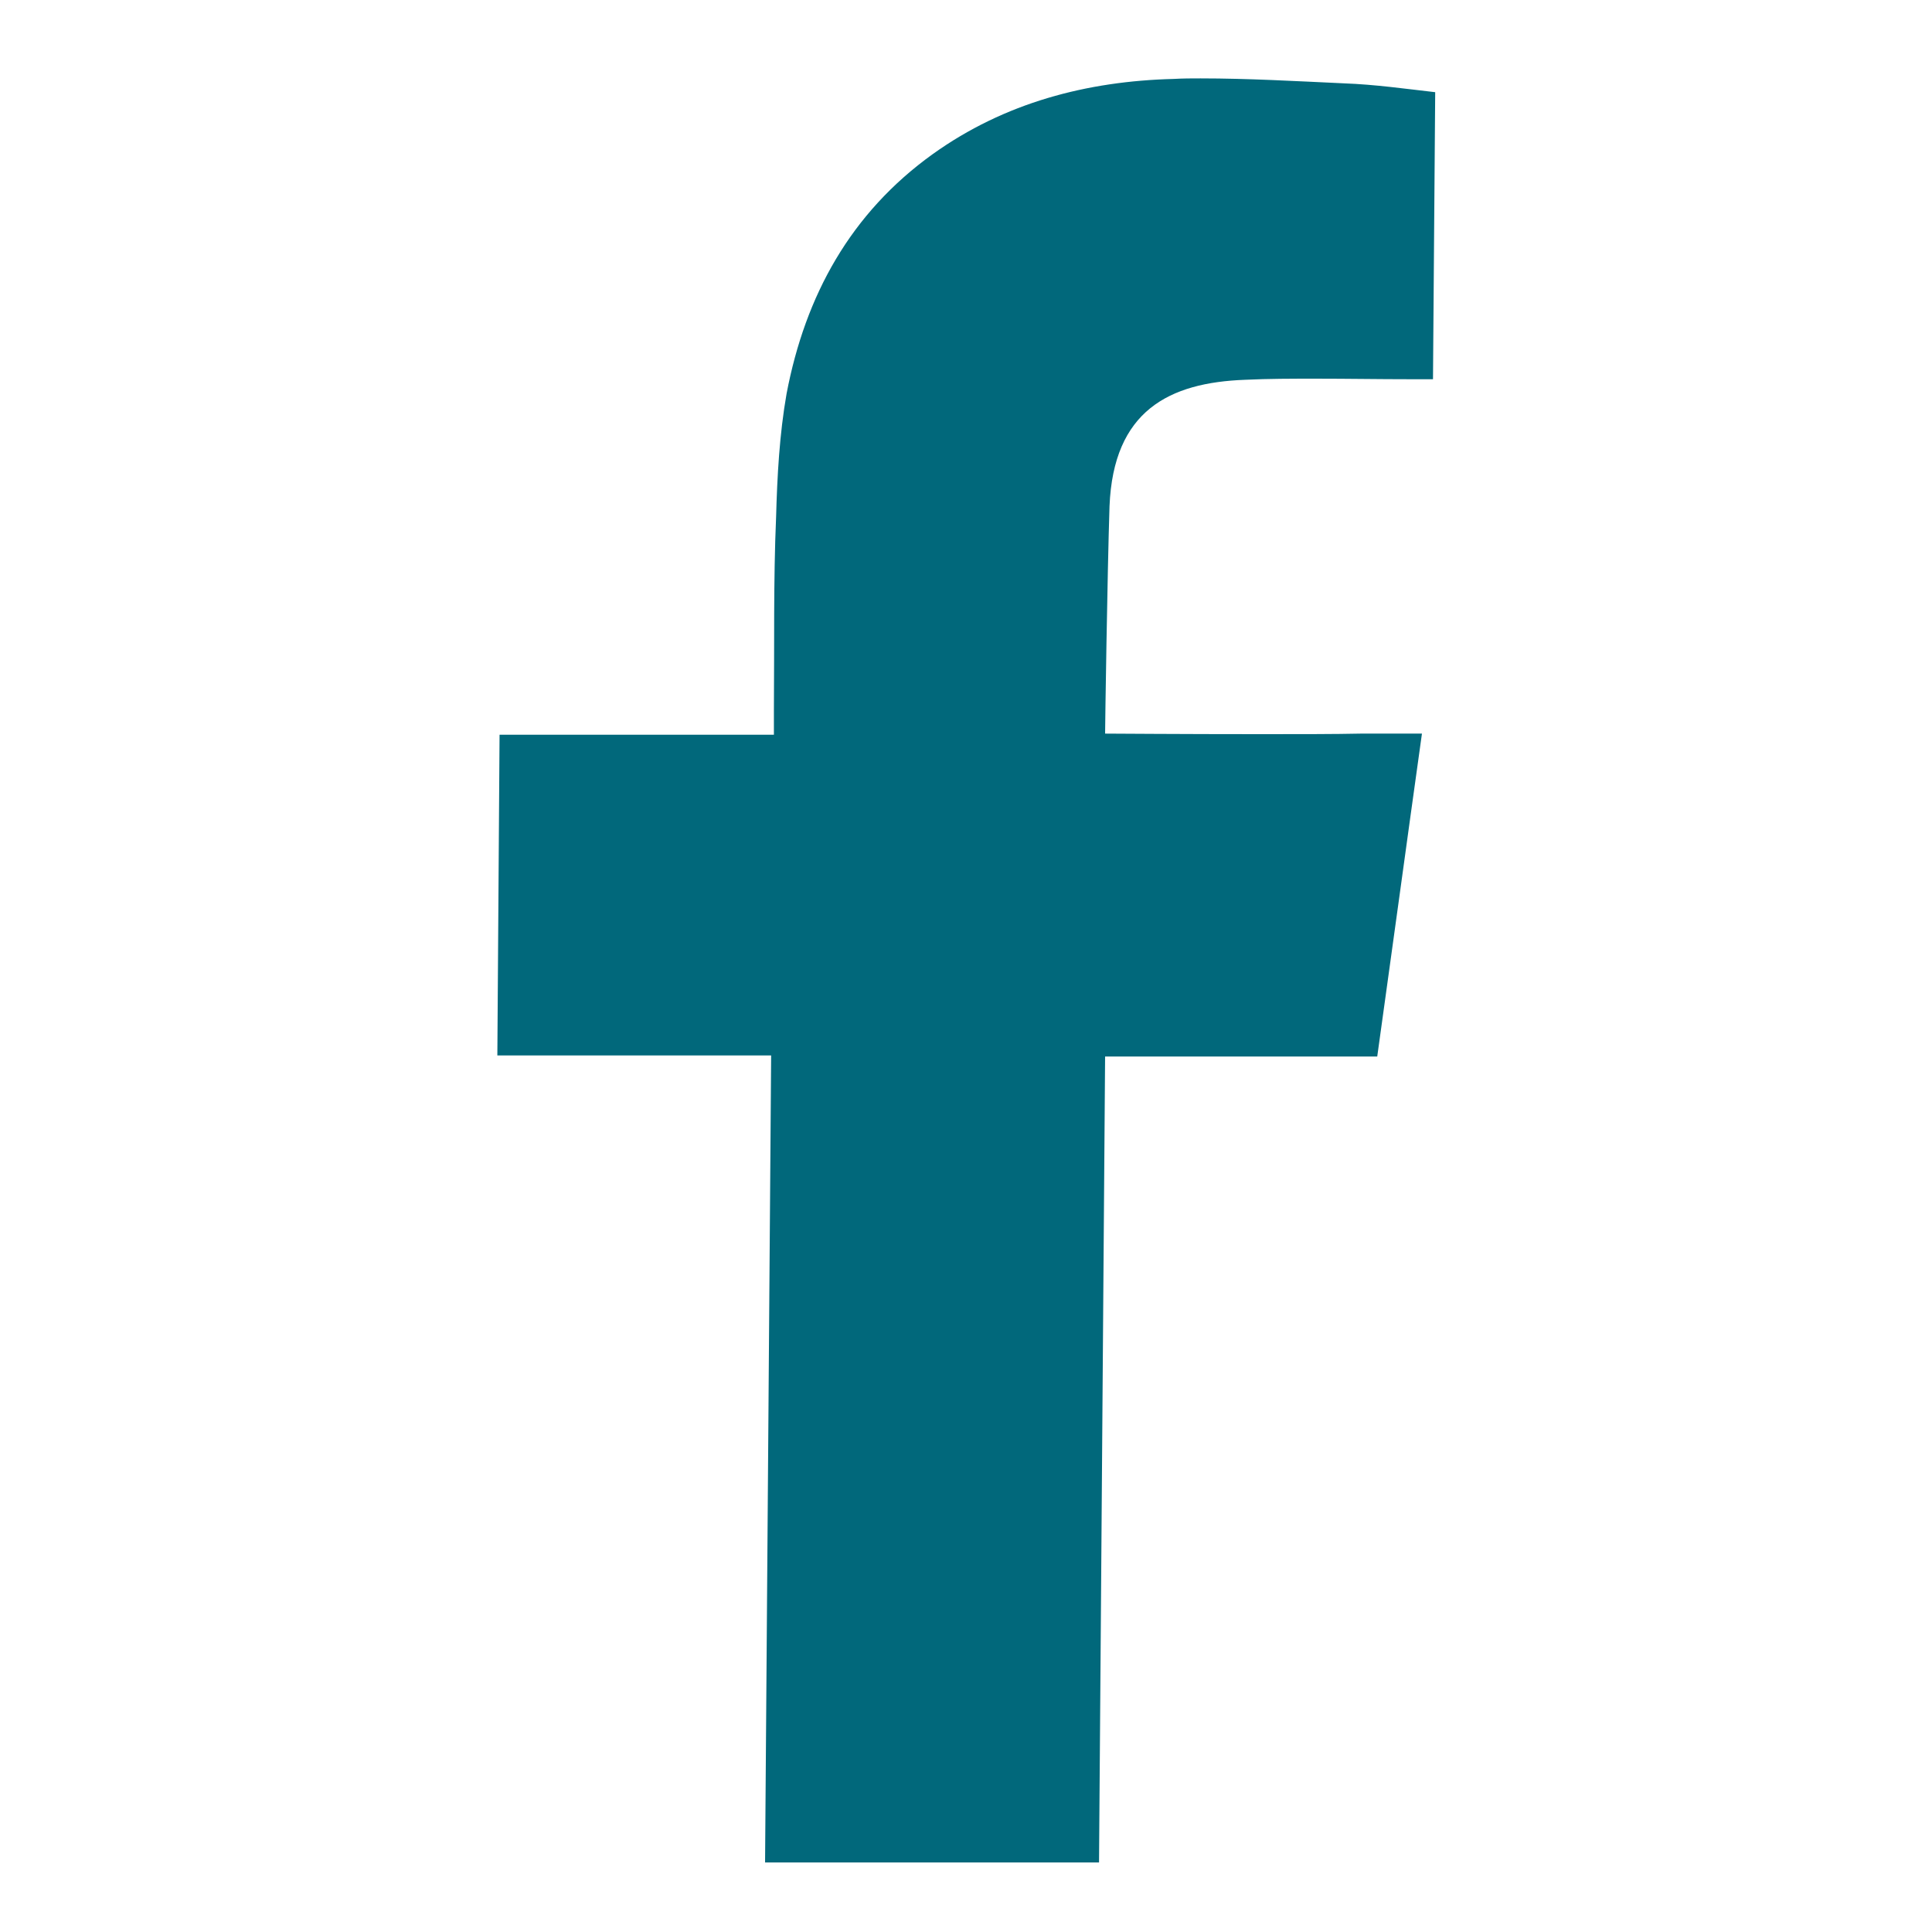
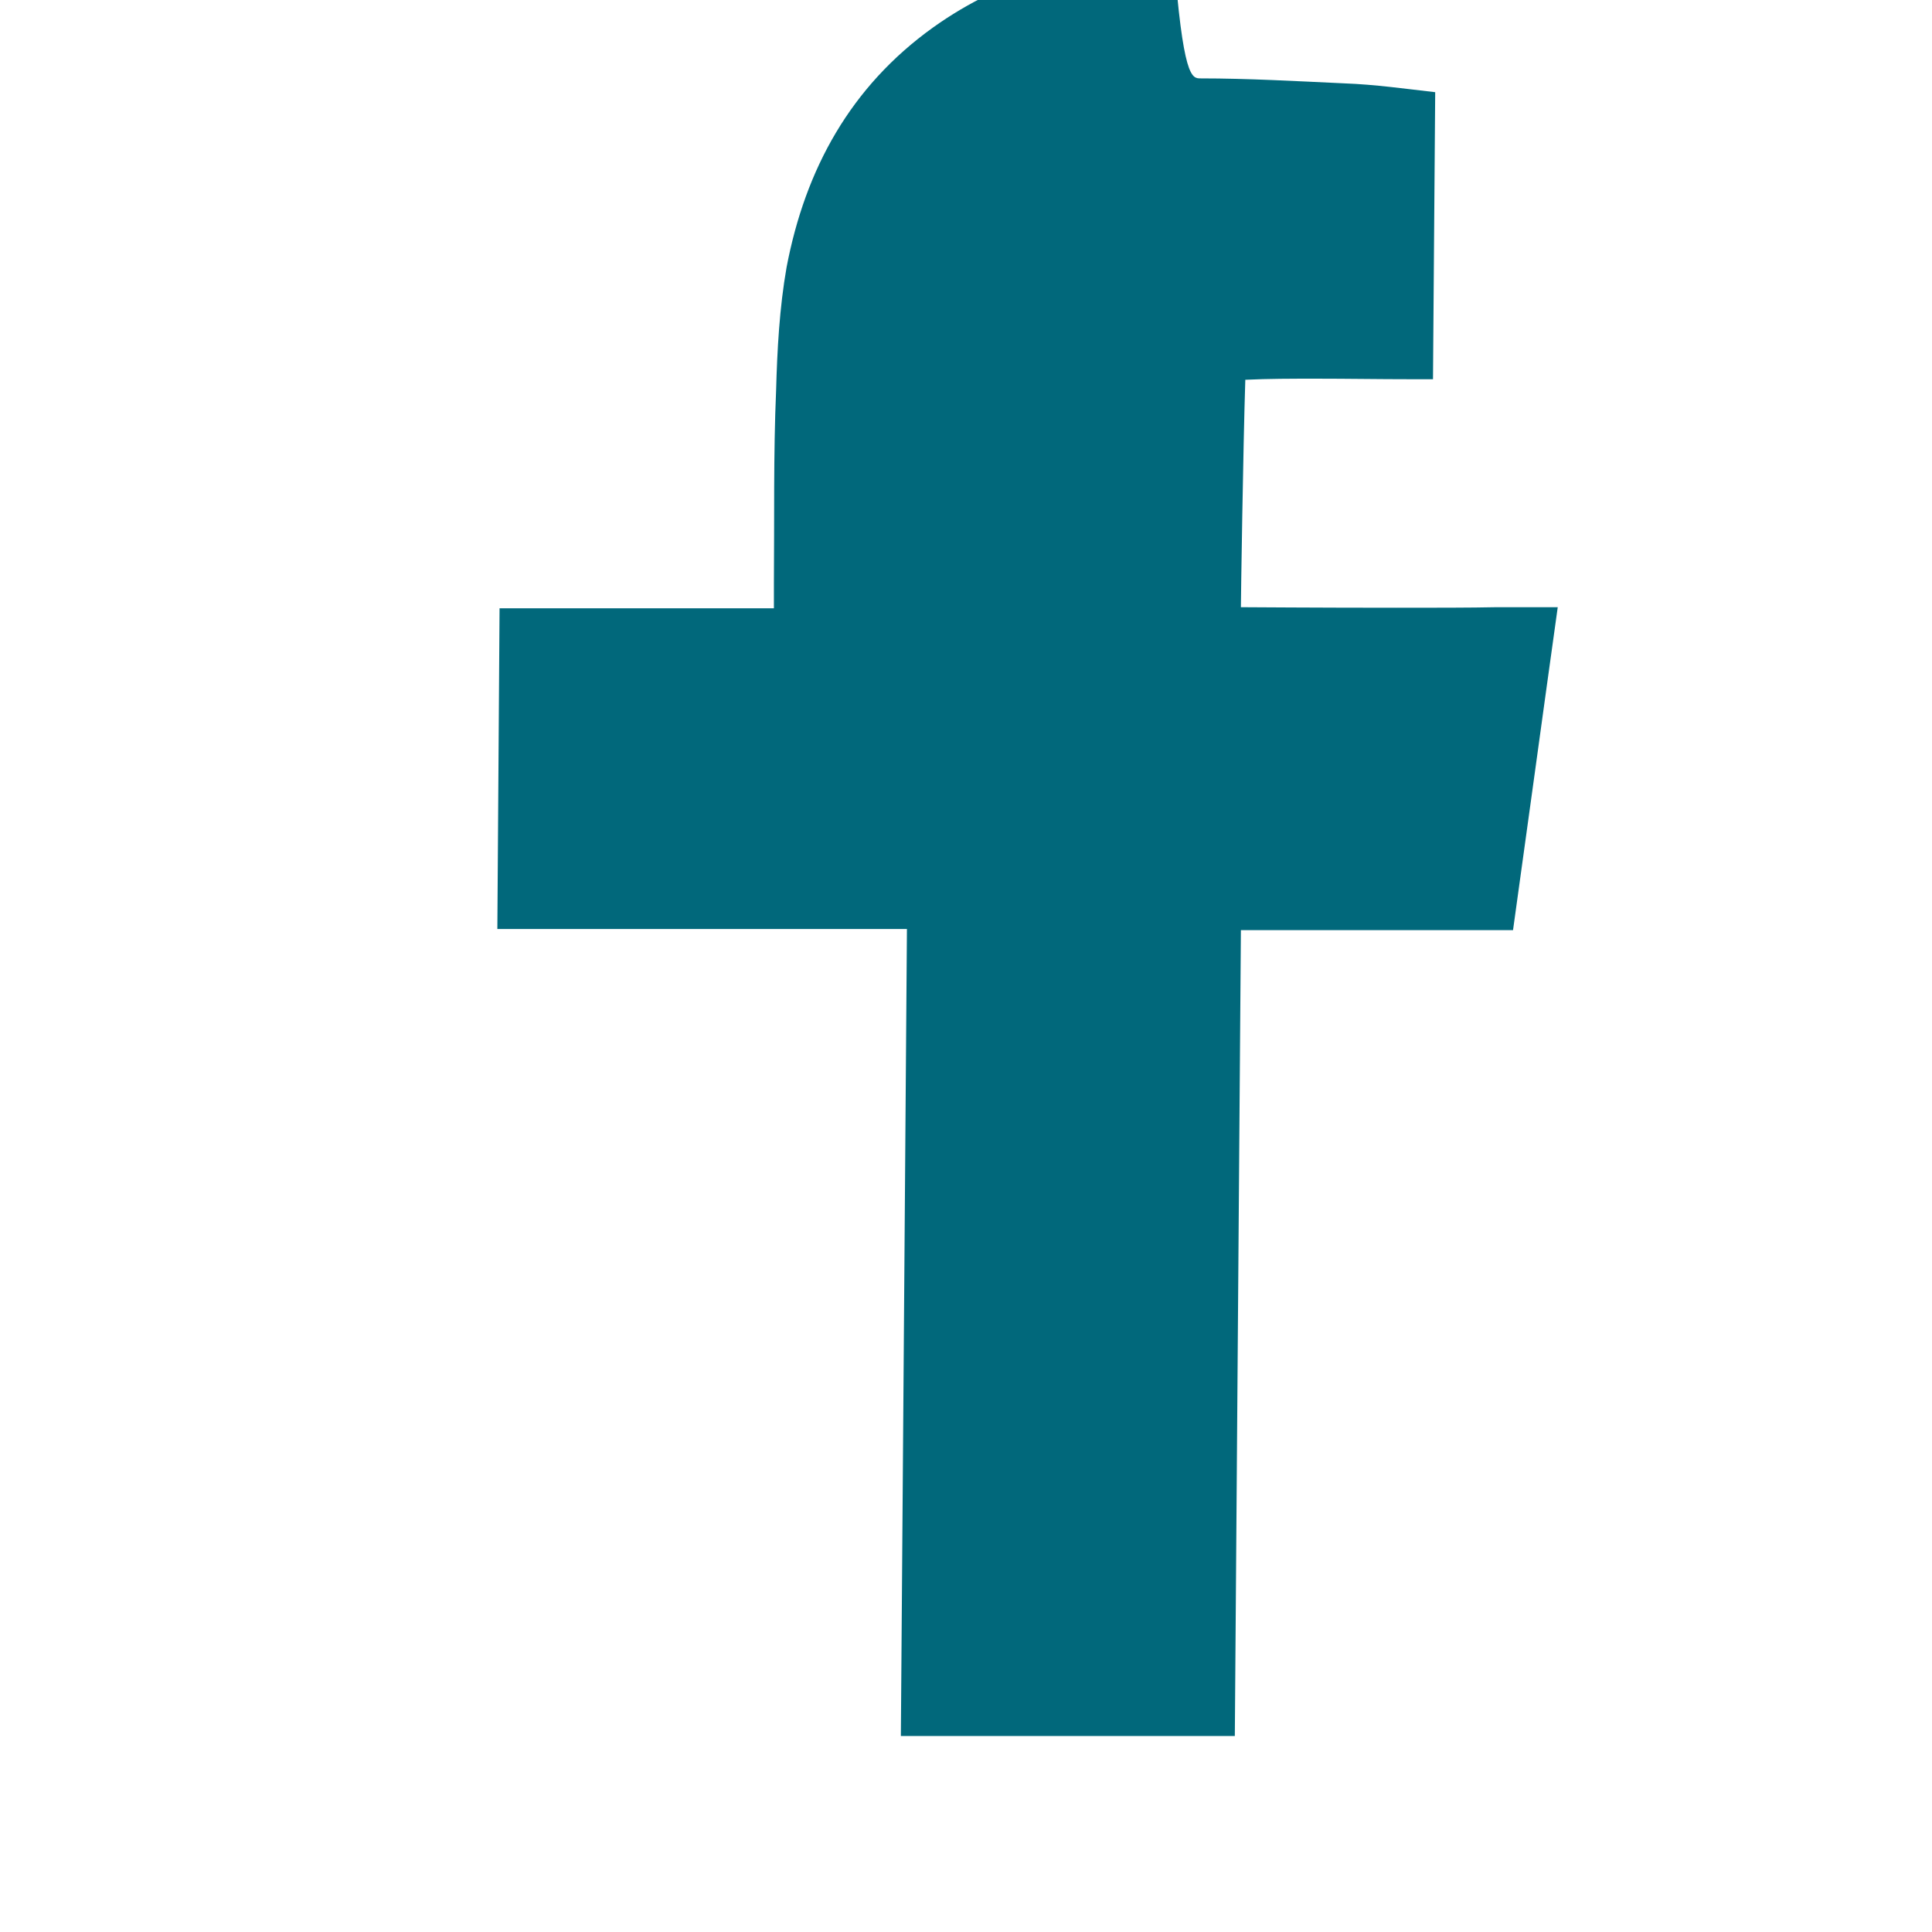
<svg xmlns="http://www.w3.org/2000/svg" version="1.1" x="0px" y="0px" width="30px" height="30px" viewBox="0 0 35 35" enable-background="new 0 0 35 35" xml:space="preserve">
  <g id="Calque_2">
</g>
  <g id="Layer_1">
    <g>
      <g>
-         <path fill="#01687b" d="M21.75,1.42c0.86,0,1.73,0.05,2.6,0.09c0.56,0.02,1.12,0.1,1.65,0.16l-0.04,5.2c-0.16,0-0.29,0-0.41,0     c-0.57,0-1.14-0.01-1.71-0.01c-0.43,0-0.86,0-1.28,0.02c-1.38,0.05-2.39,0.56-2.46,2.29c-0.04,1.24-0.08,3.98-0.08,4.12     c0.07,0,1.43,0.01,2.81,0.01c0.69,0,1.36,0,1.82-0.01c0.36,0,0.71,0,1.11,0c-0.28,2-0.54,3.92-0.81,5.85h-4.93l-0.11,14.6h-6.05     l0.11-14.62H9.01l0.04-5.81h4.97l0-0.44c0.01-1.17-0.01-2.34,0.04-3.51c0.02-0.73,0.06-1.49,0.19-2.23     c0.34-1.78,1.16-3.27,2.65-4.34c1.3-0.93,2.79-1.32,4.36-1.36C21.43,1.42,21.59,1.42,21.75,1.42z" />
+         <path fill="#01687b" d="M21.75,1.42c0.86,0,1.73,0.05,2.6,0.09c0.56,0.02,1.12,0.1,1.65,0.16l-0.04,5.2c-0.16,0-0.29,0-0.41,0     c-0.57,0-1.14-0.01-1.71-0.01c-0.43,0-0.86,0-1.28,0.02c-0.04,1.24-0.08,3.98-0.08,4.12     c0.07,0,1.43,0.01,2.81,0.01c0.69,0,1.36,0,1.82-0.01c0.36,0,0.71,0,1.11,0c-0.28,2-0.54,3.92-0.81,5.85h-4.93l-0.11,14.6h-6.05     l0.11-14.62H9.01l0.04-5.81h4.97l0-0.44c0.01-1.17-0.01-2.34,0.04-3.51c0.02-0.73,0.06-1.49,0.19-2.23     c0.34-1.78,1.16-3.27,2.65-4.34c1.3-0.93,2.79-1.32,4.36-1.36C21.43,1.42,21.59,1.42,21.75,1.42z" />
      </g>
    </g>
  </g>
</svg>